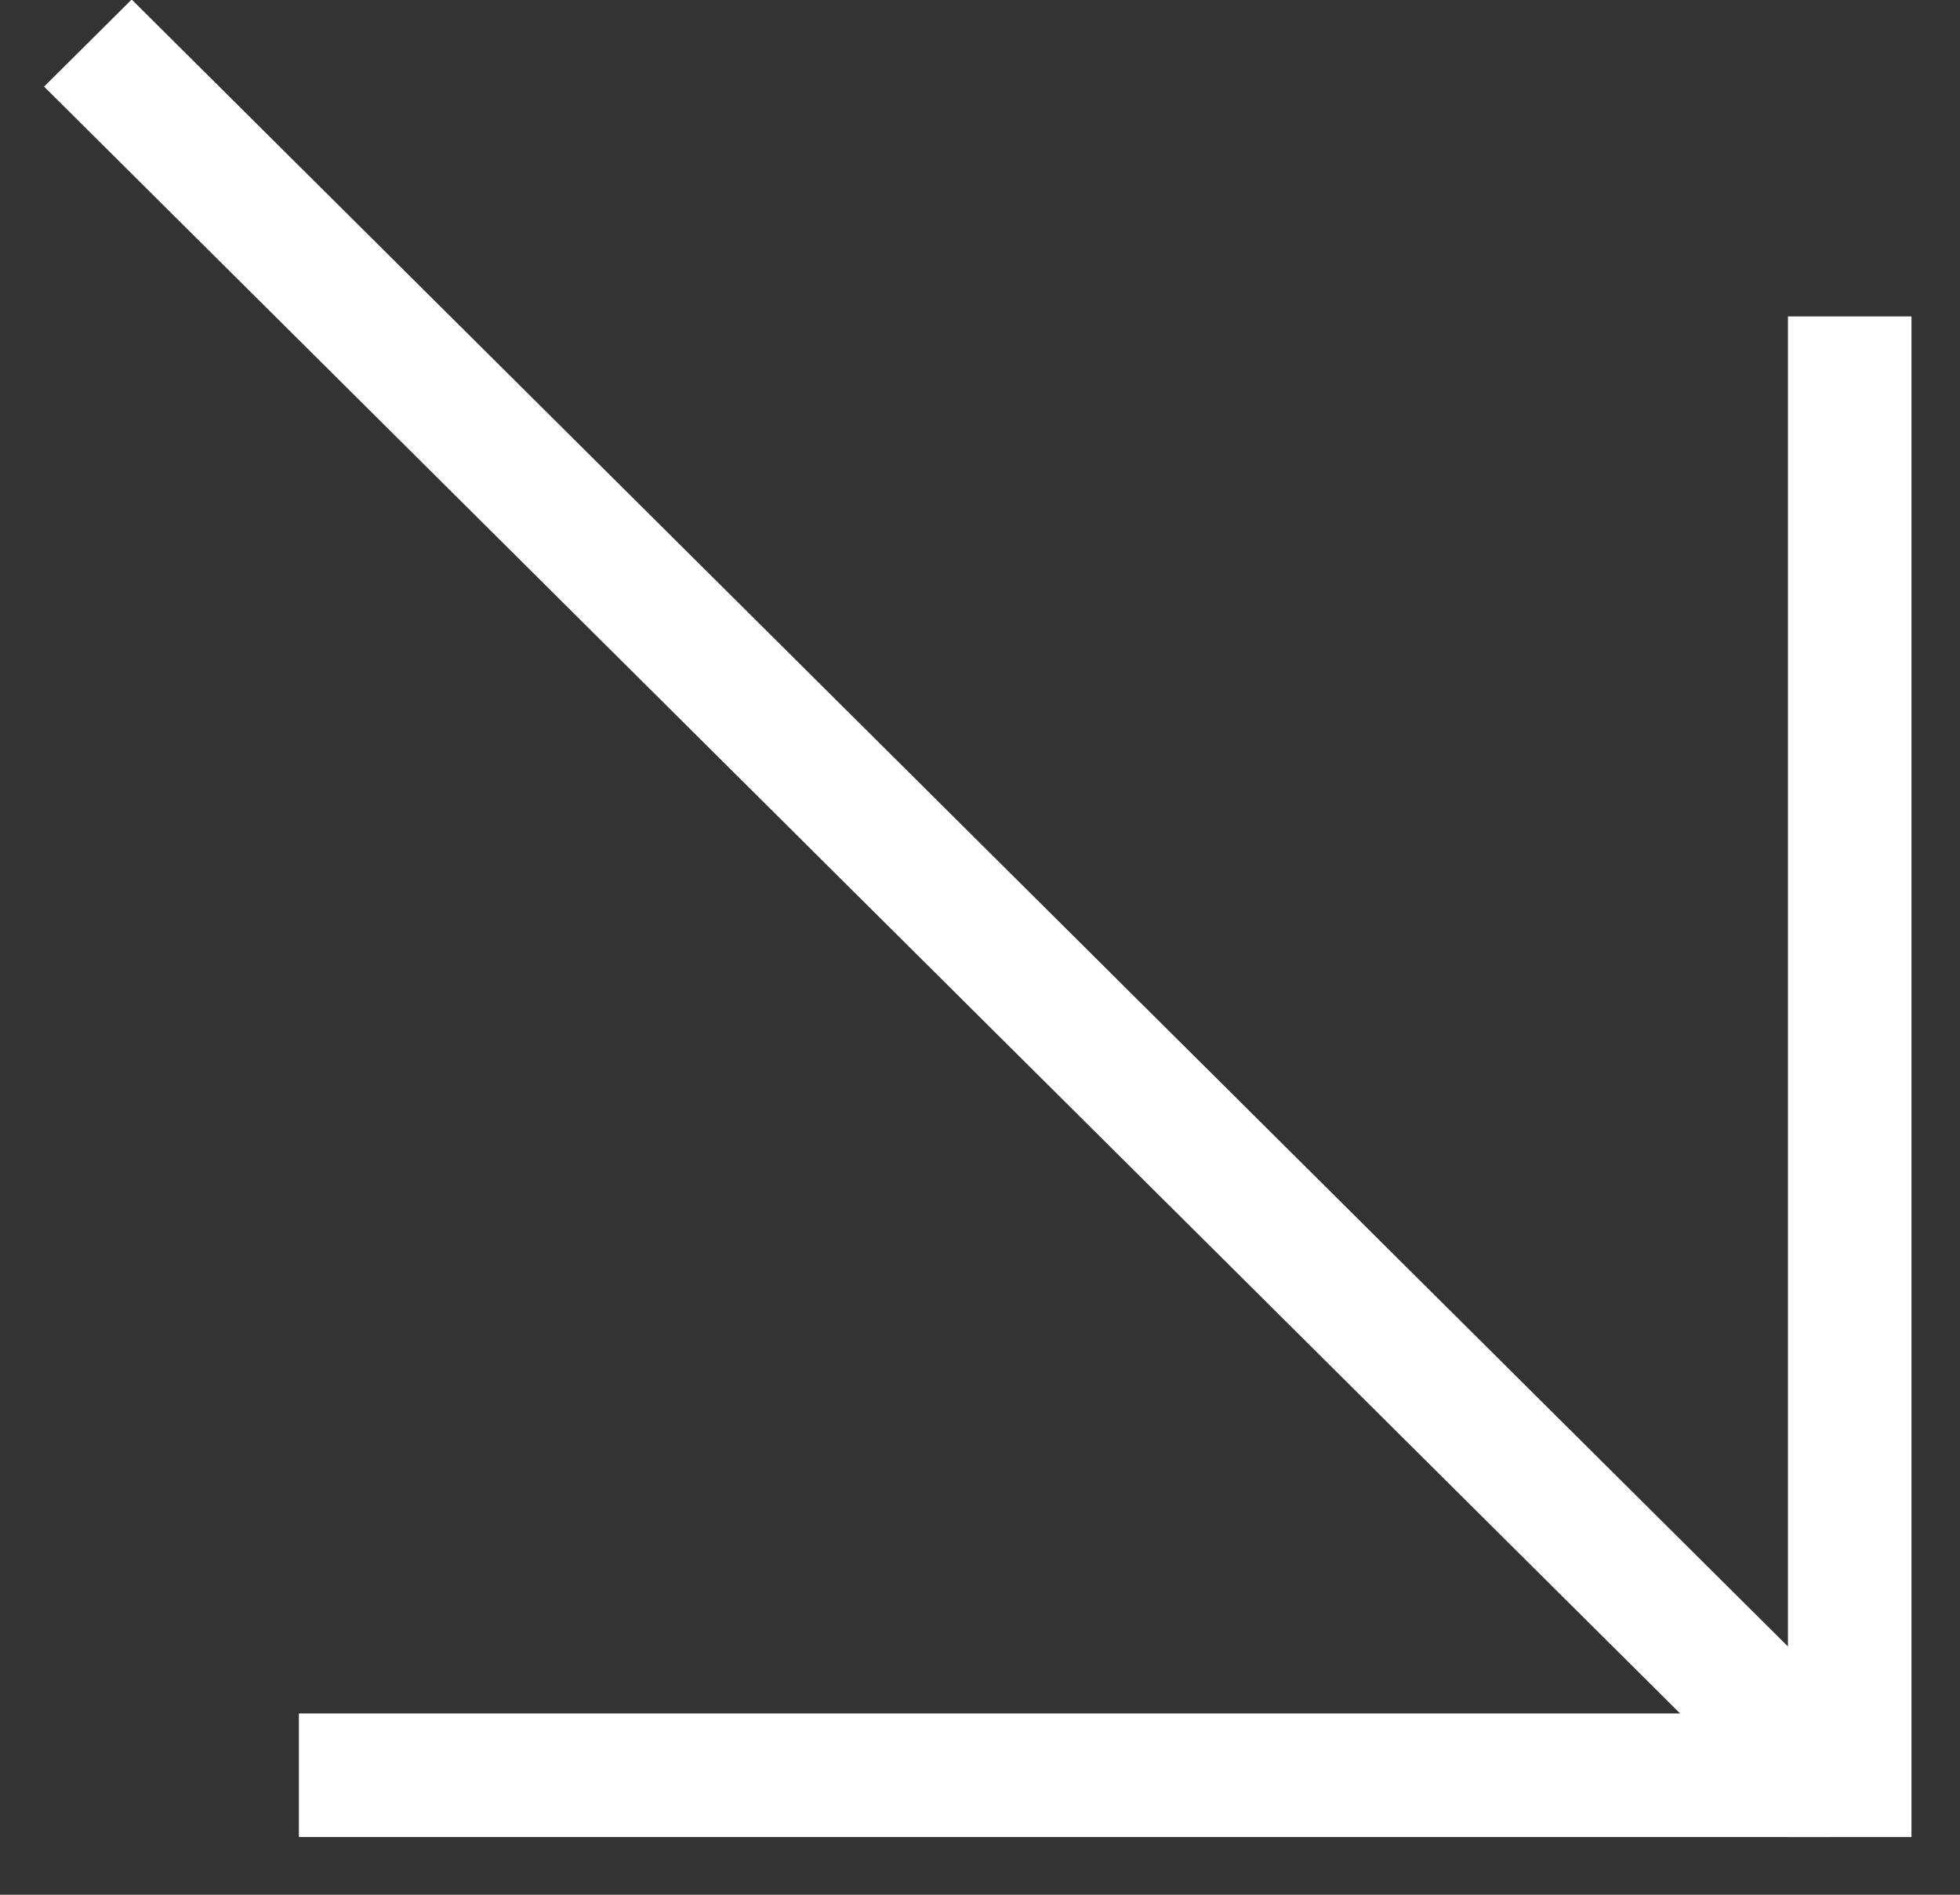
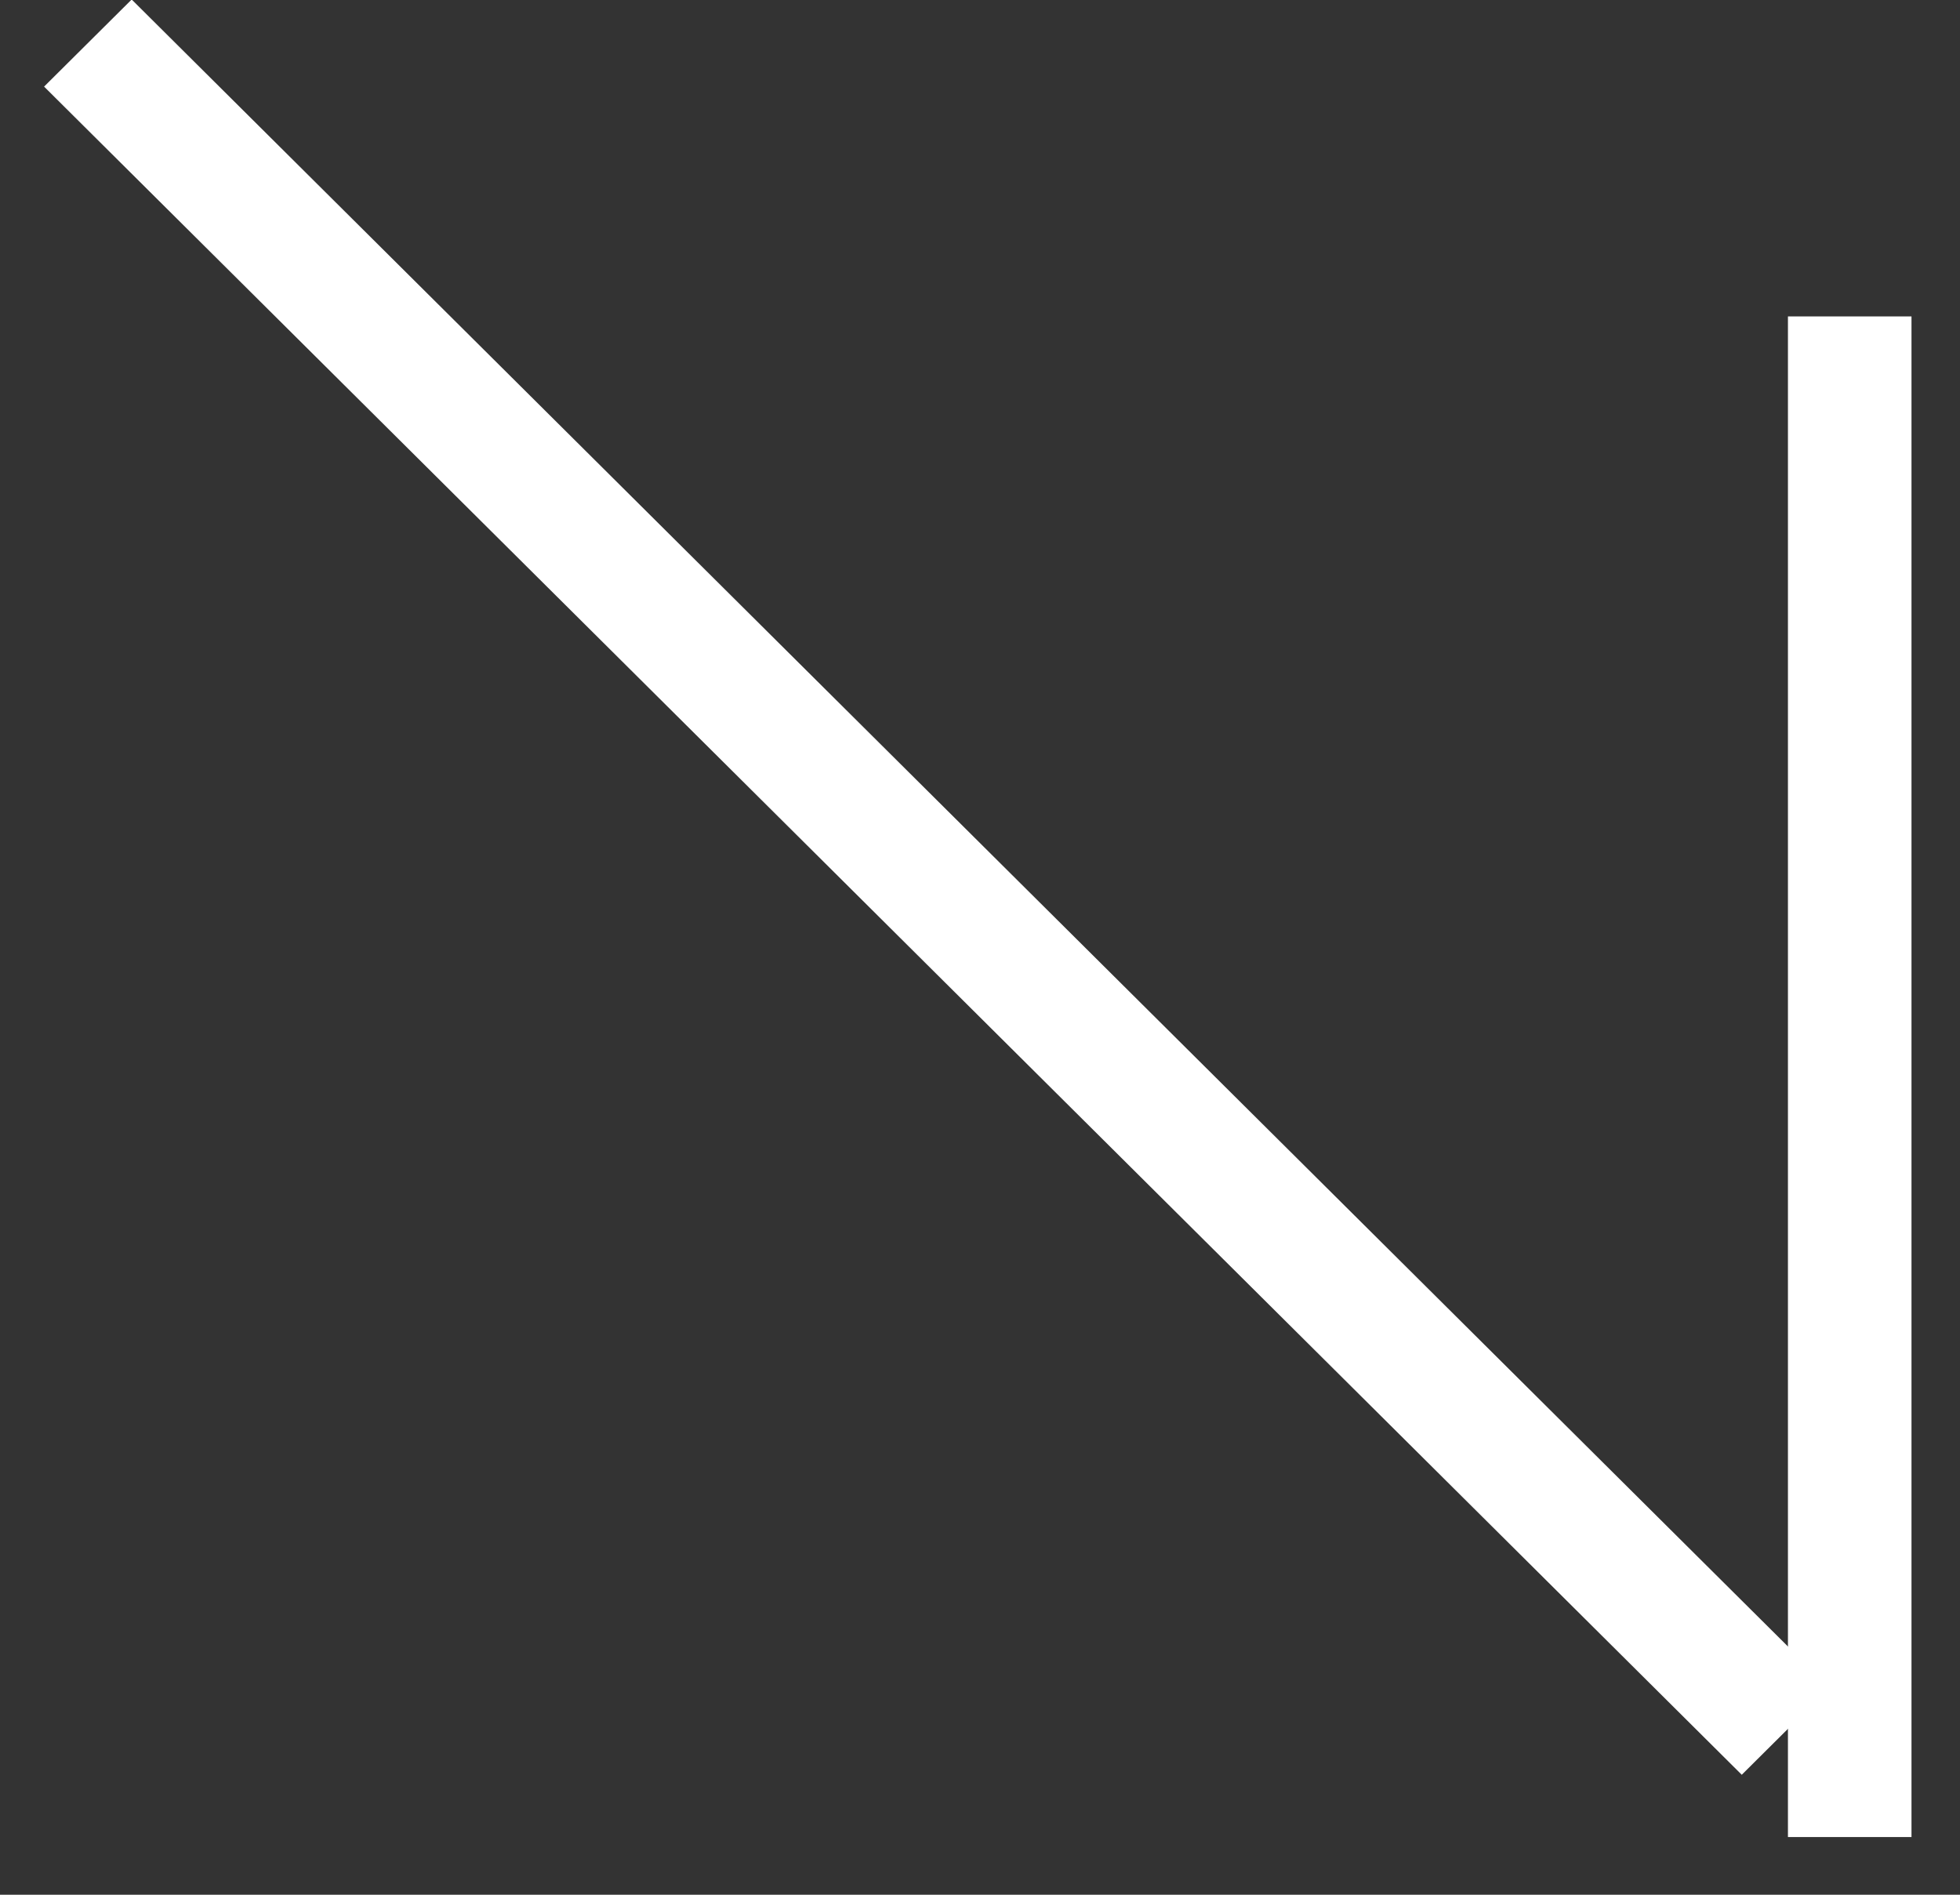
<svg xmlns="http://www.w3.org/2000/svg" width="30" height="29" viewBox="0 0 30 29" fill="none">
  <rect x="0" y="0" width="30" height="29" fill="#333333" stroke="none" />
  <line y1="-0.945" x2="36.65" y2="-0.945" transform="matrix(-0.709 -0.705 0.709 -0.705 28 25.831)" stroke="white" stroke-width="1.891" />
  <line x1="28.312" y1="4.843" x2="28.312" y2="28.117" stroke="white" stroke-width="1.891" />
-   <line x1="4.575" y1="27.171" x2="28" y2="27.171" stroke="white" stroke-width="1.891" />
</svg>